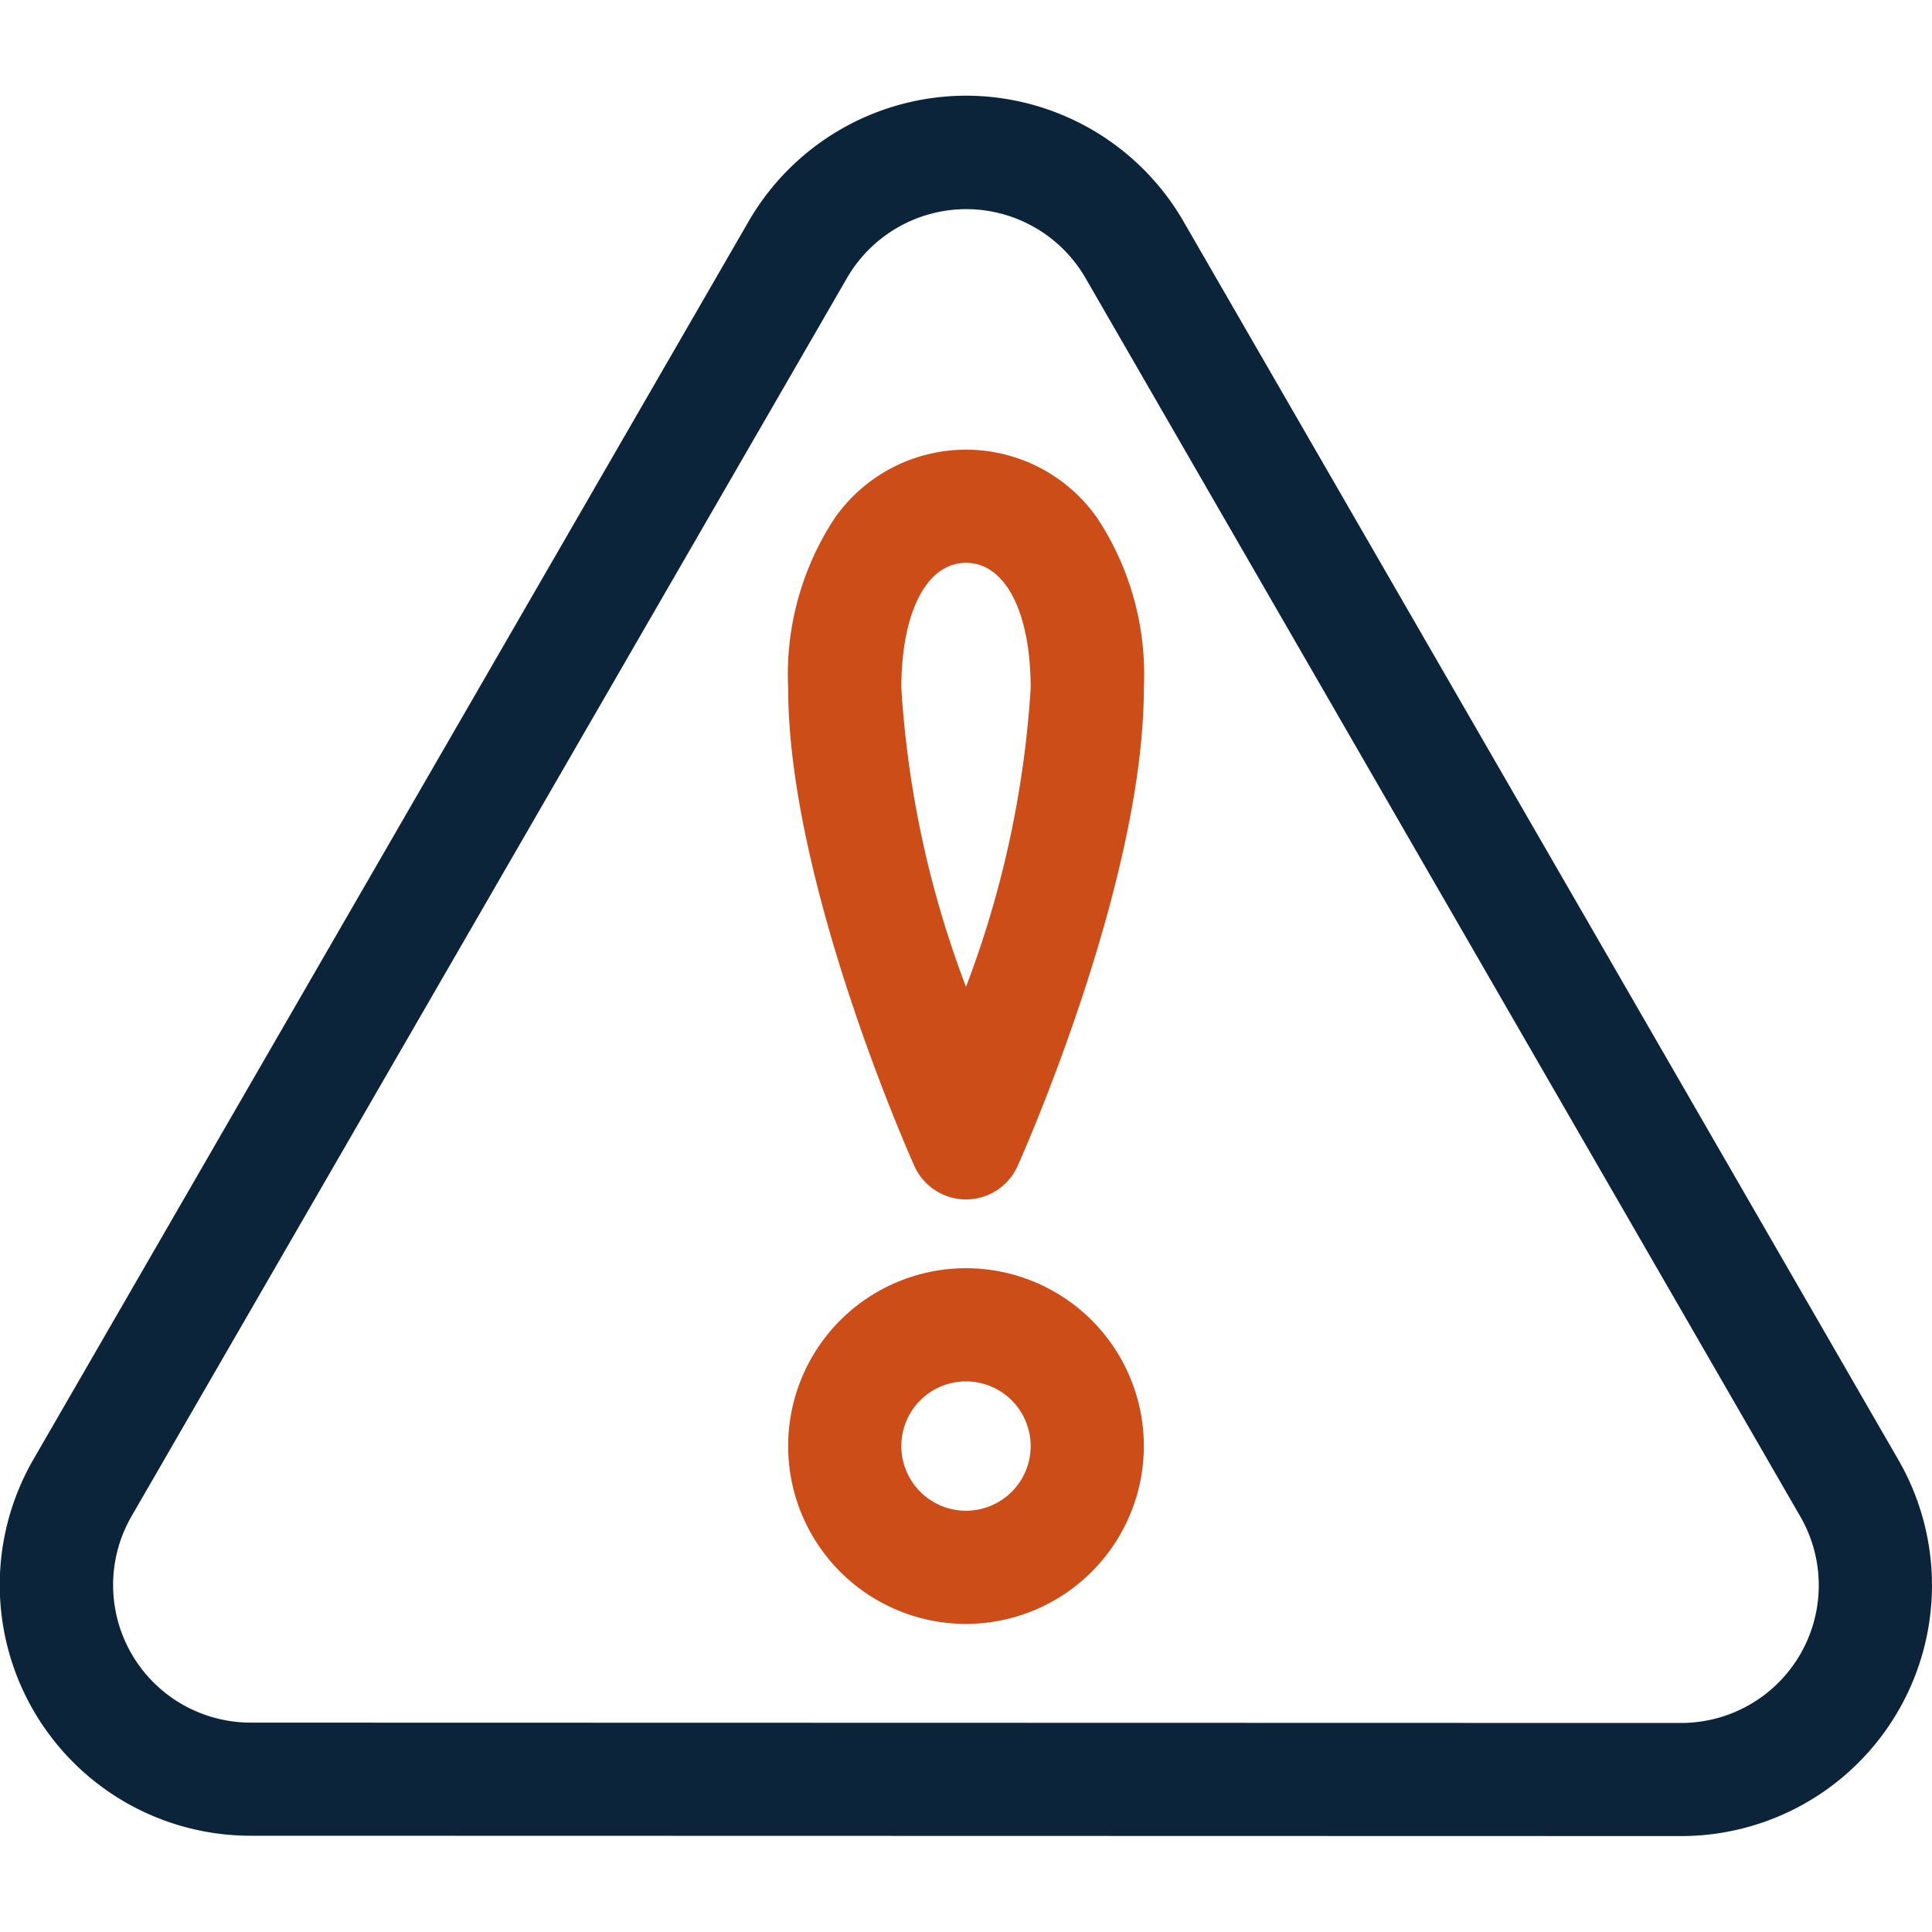
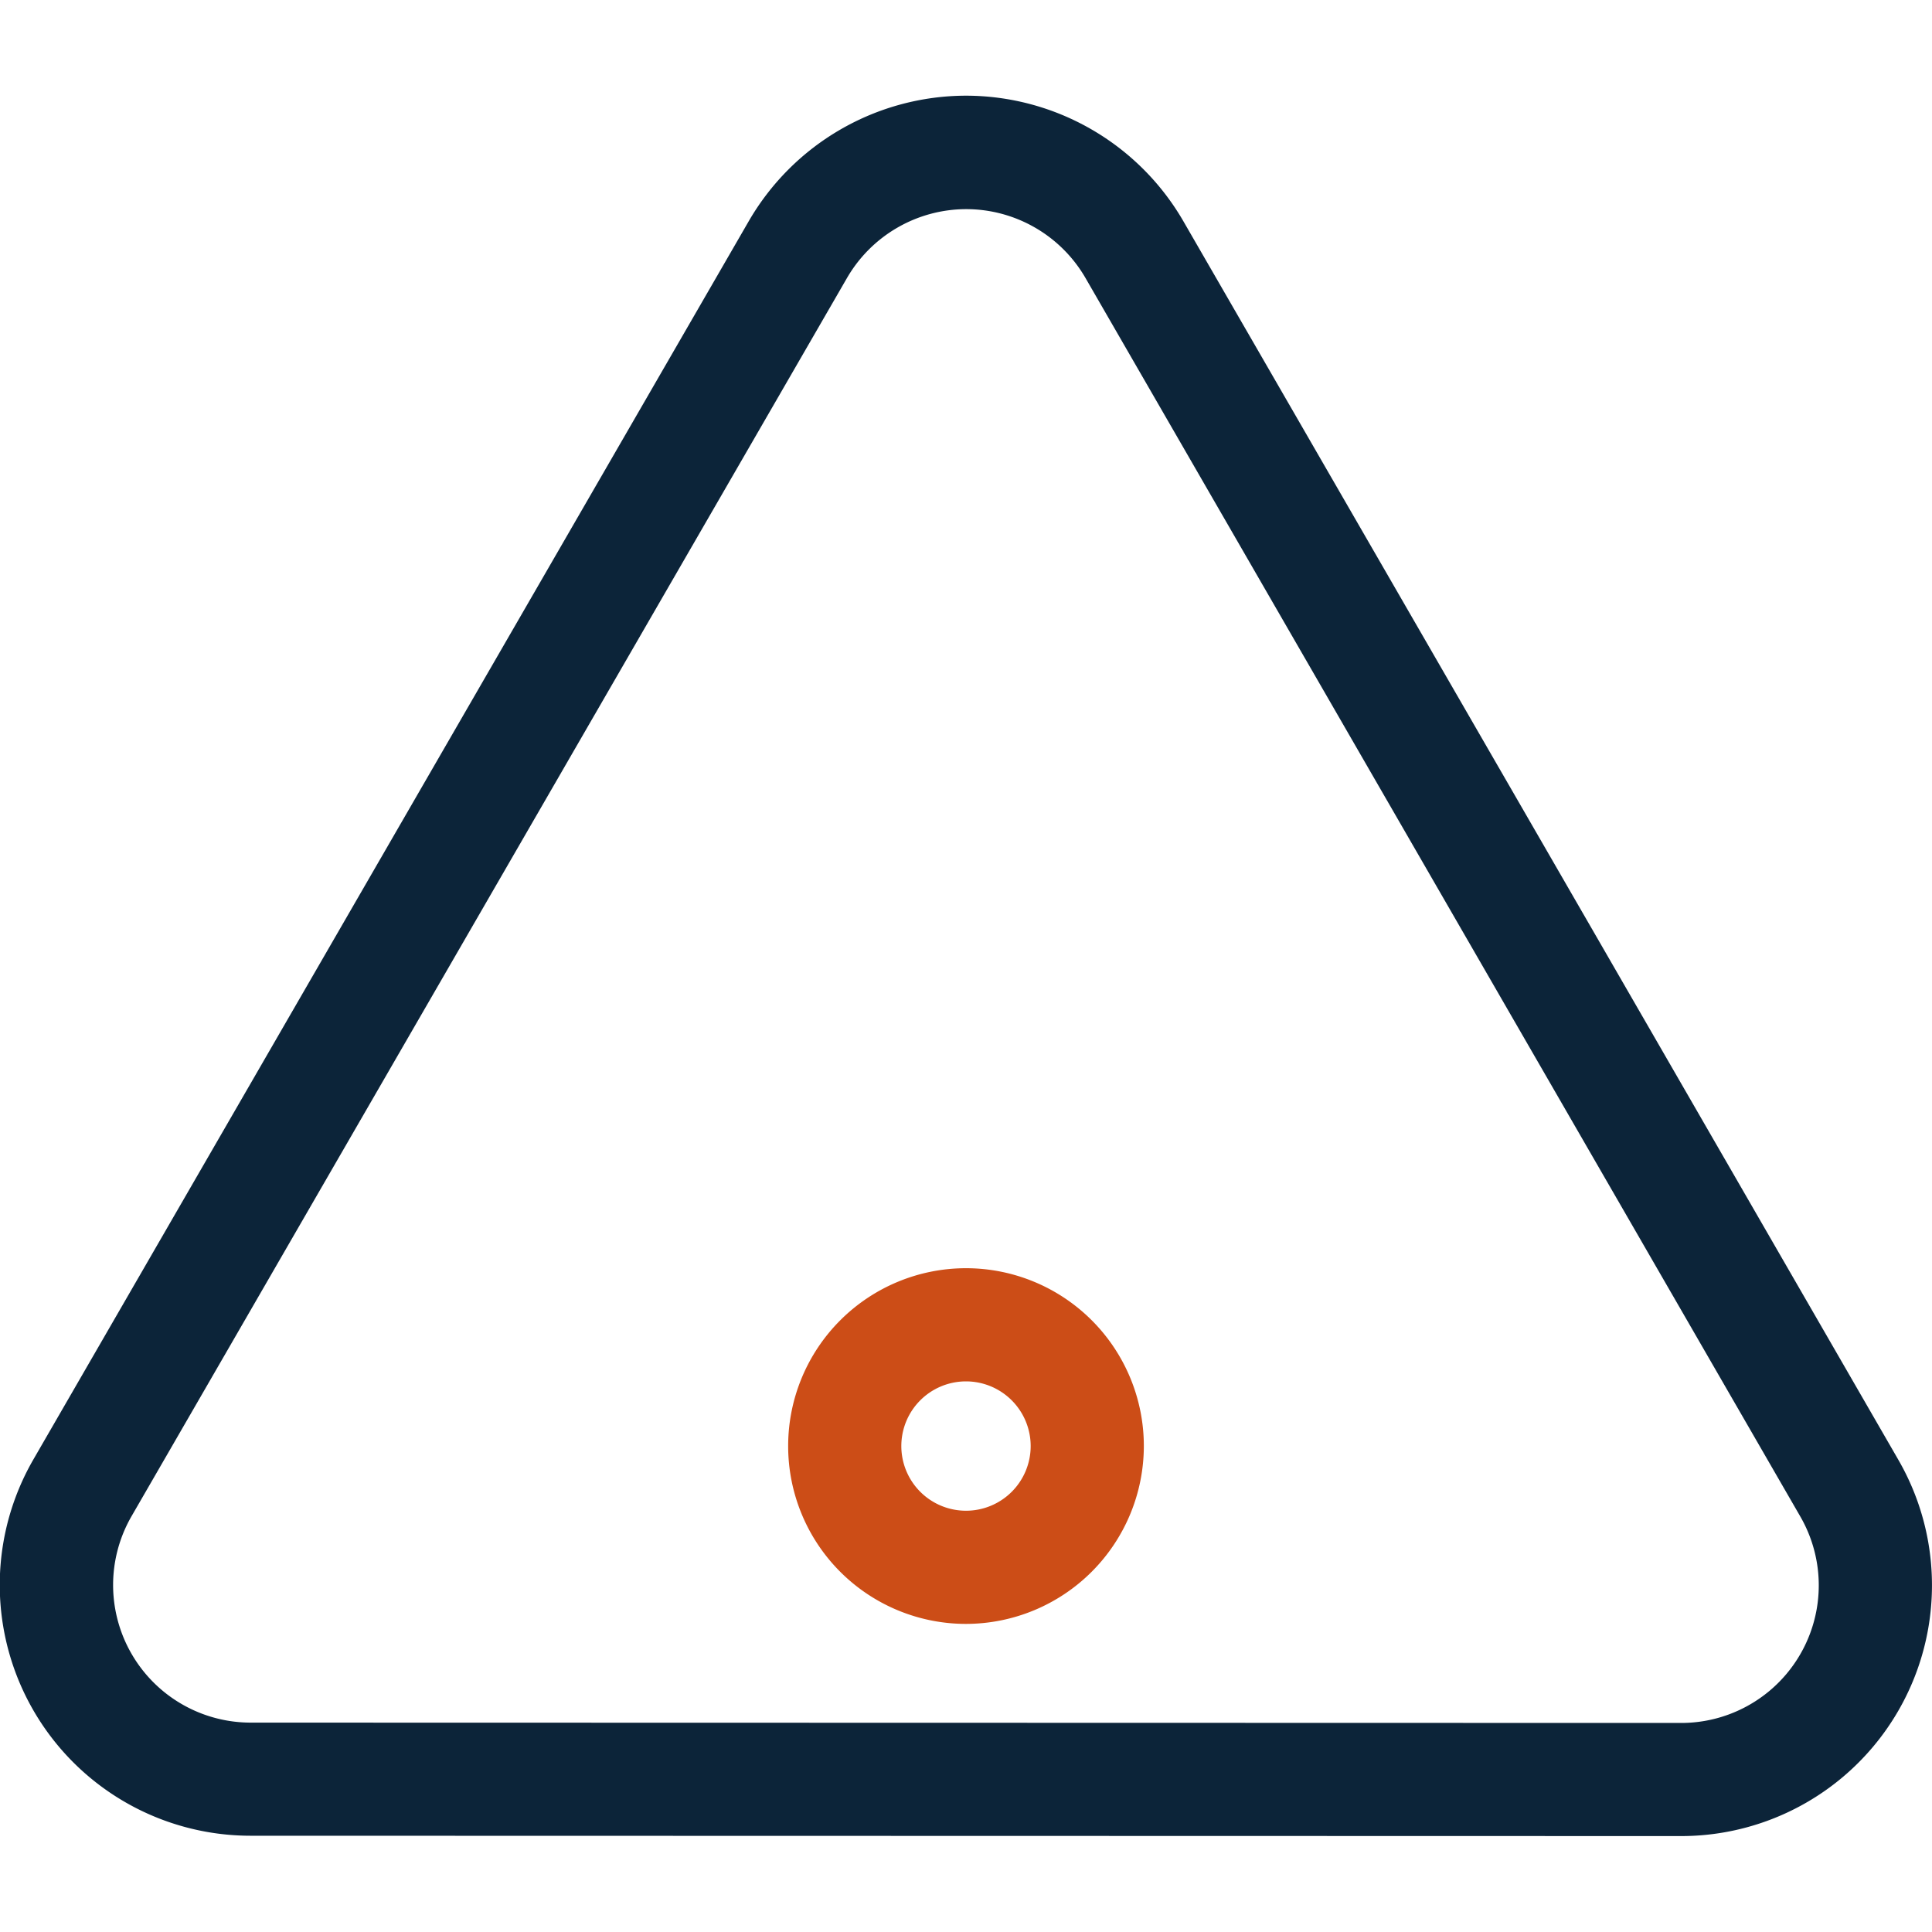
<svg xmlns="http://www.w3.org/2000/svg" width="40" height="40" viewBox="0 0 40 40">
  <g id="acces-warning" transform="translate(2 -697)">
-     <rect id="Rectangle_153" data-name="Rectangle 153" width="40" height="40" transform="translate(-2 697)" fill="none" opacity="0" />
    <path id="Tracé_1709" data-name="Tracé 1709" d="M34.834,61.449h0L5.218,61.442a5.193,5.193,0,0,1-4.5-7.79l14.81-25.636a5.208,5.208,0,0,1,4.5-2.6h0a5.206,5.206,0,0,1,4.5,2.6l8.746,15.149L39.331,53.66a5.193,5.193,0,0,1-4.5,7.789m-14.8-33.684a2.857,2.857,0,0,0-2.467,1.424L2.752,54.824A2.849,2.849,0,0,0,5.219,59.1l29.615.007h0A2.849,2.849,0,0,0,37.3,54.832L31.243,44.338,22.5,29.189a2.856,2.856,0,0,0-2.467-1.424Z" transform="translate(-2.027 673.565)" fill="#0c2439" />
    <path id="Tracé_1710" data-name="Tracé 1710" d="M212.548,343.443a3.682,3.682,0,1,1,3.682-3.682,3.686,3.686,0,0,1-3.682,3.682m0-5.021a1.339,1.339,0,1,0,1.339,1.339,1.34,1.34,0,0,0-1.339-1.339" transform="translate(-194.548 387.178)" fill="#cc4d17" />
-     <path id="Tracé_1711" data-name="Tracé 1711" d="M212.548,134.7a1.172,1.172,0,0,1-1.069-.693c-.107-.238-2.613-5.879-2.613-9.893a5.886,5.886,0,0,1,.958-3.511,3.315,3.315,0,0,1,5.448,0,5.885,5.885,0,0,1,.958,3.511c0,4.015-2.506,9.655-2.613,9.893a1.172,1.172,0,0,1-1.069.693m0-13.18c-.813,0-1.339,1.018-1.339,2.594a21.021,21.021,0,0,0,1.339,6.185,21.022,21.022,0,0,0,1.339-6.185c0-1.576-.525-2.594-1.339-2.594" transform="translate(-194.548 587.133)" fill="#cc4d17" />
  </g>
</svg>